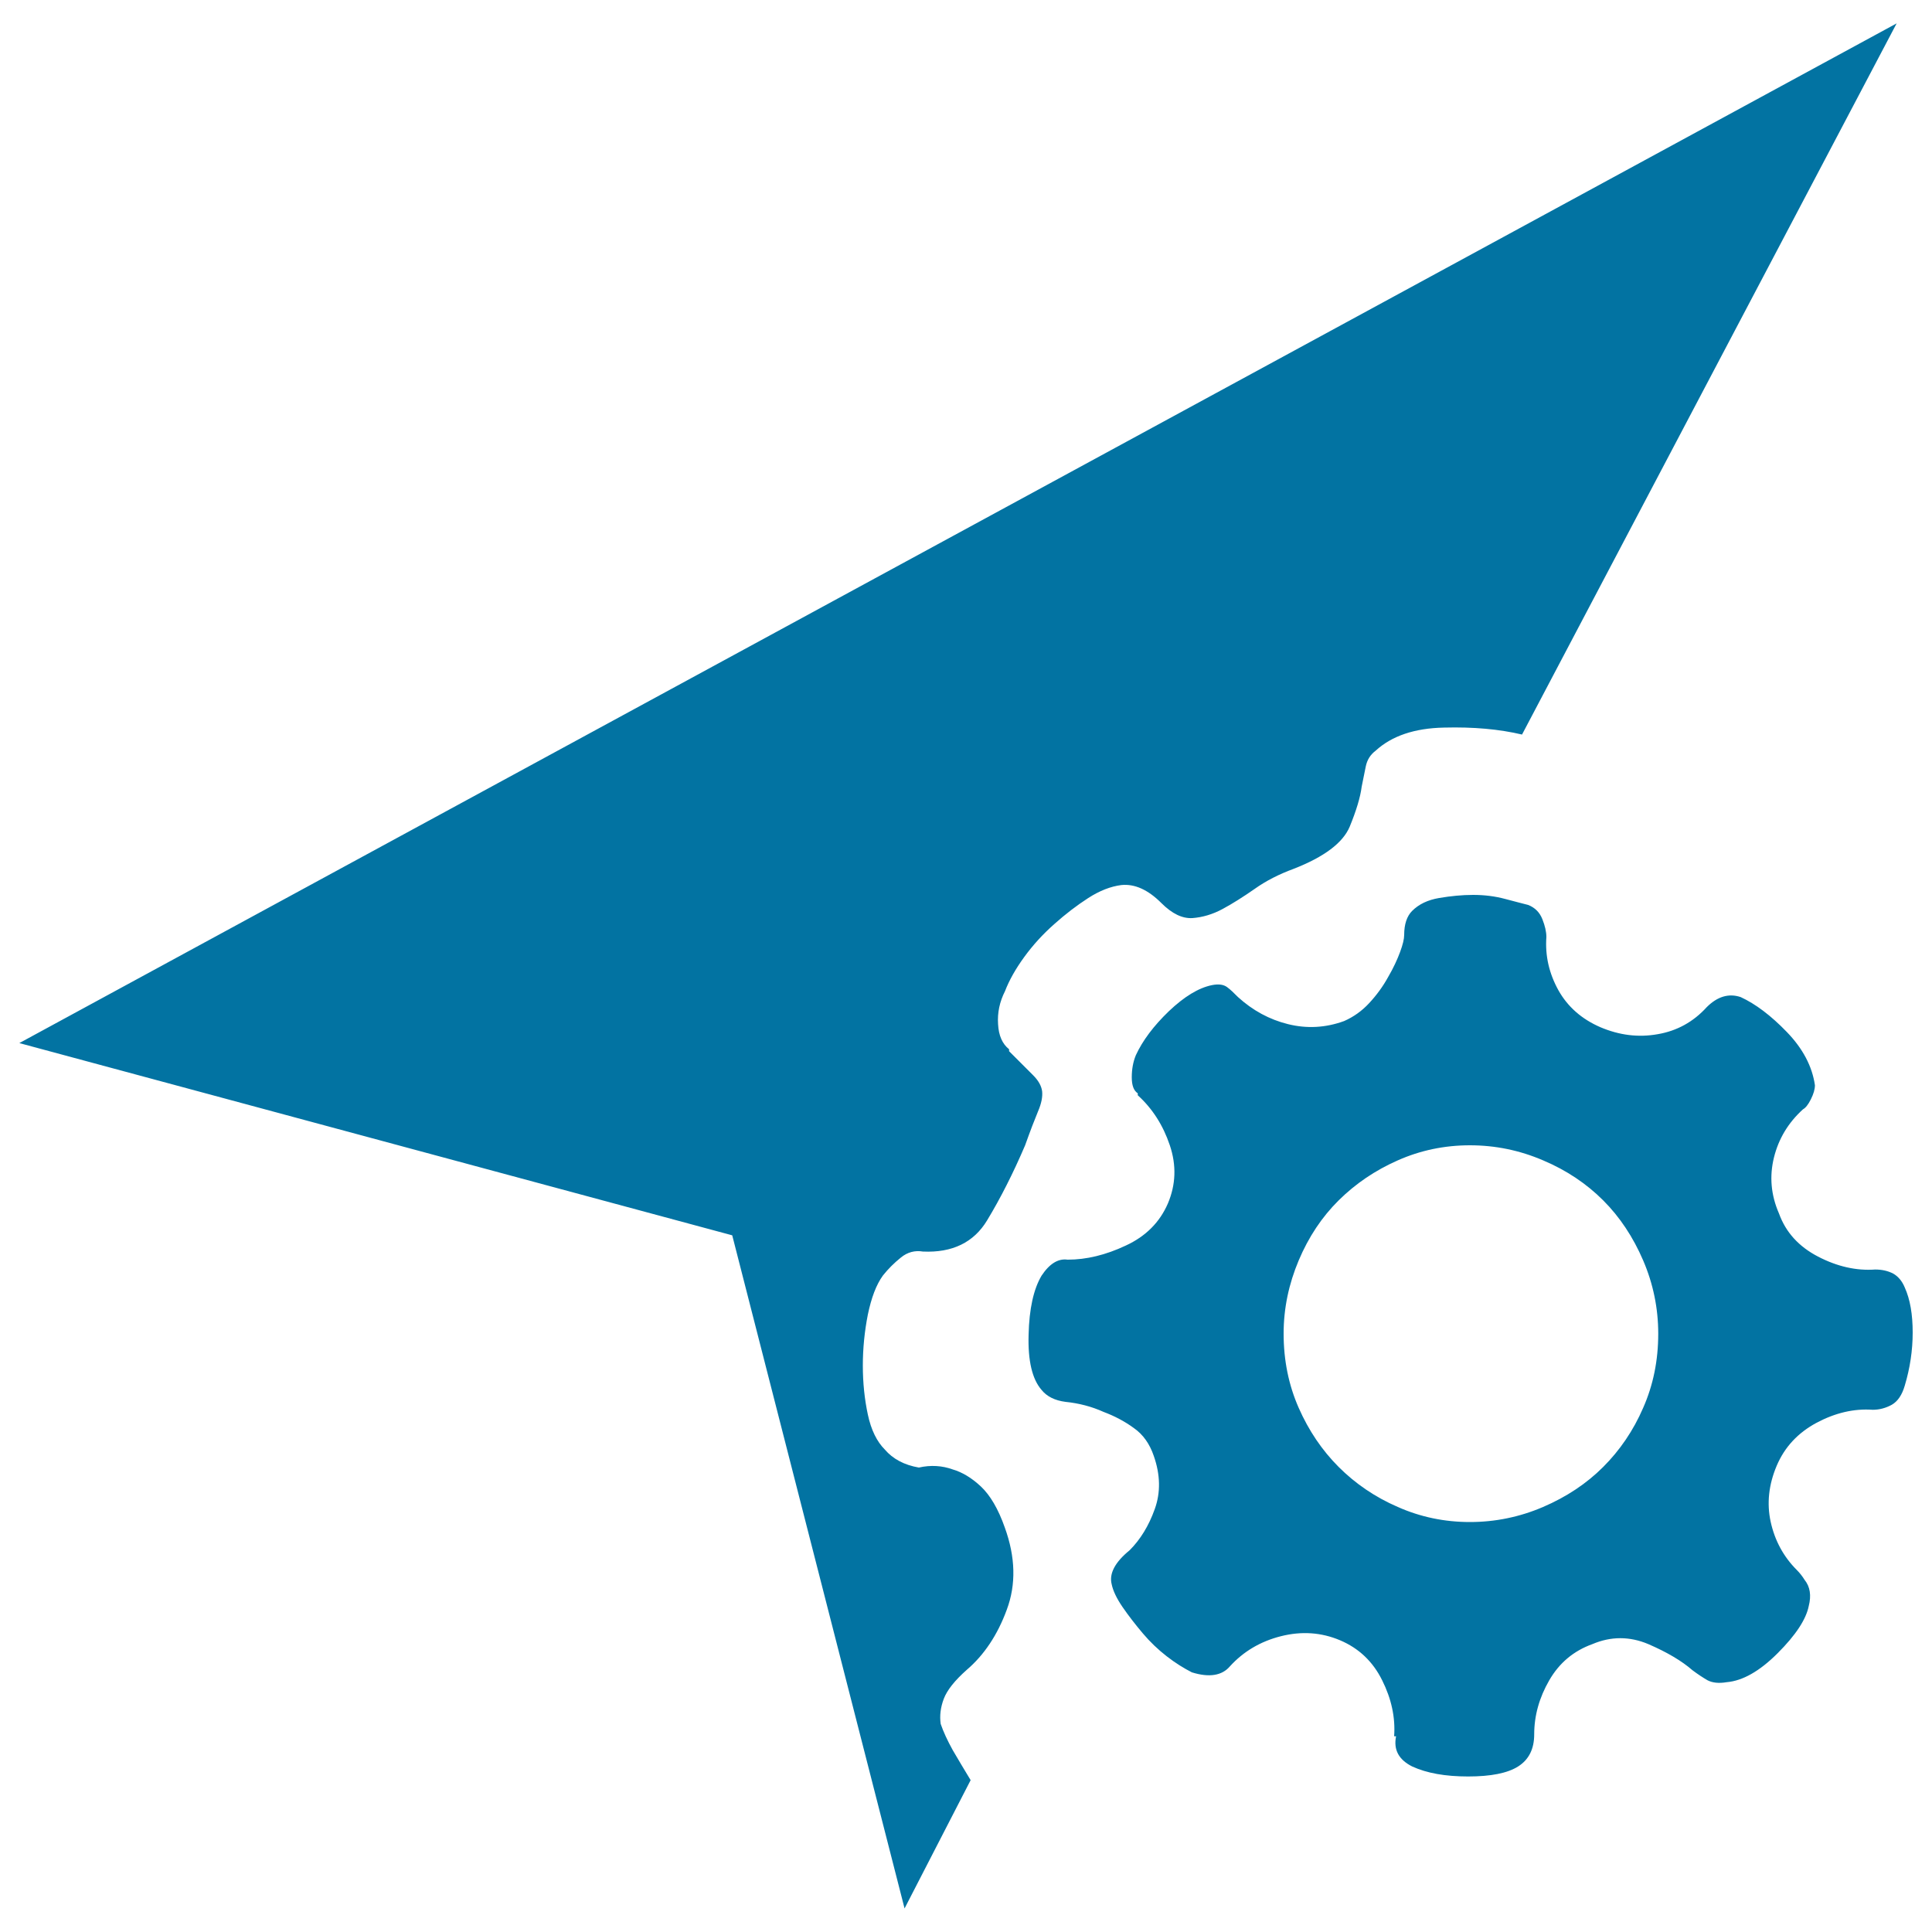
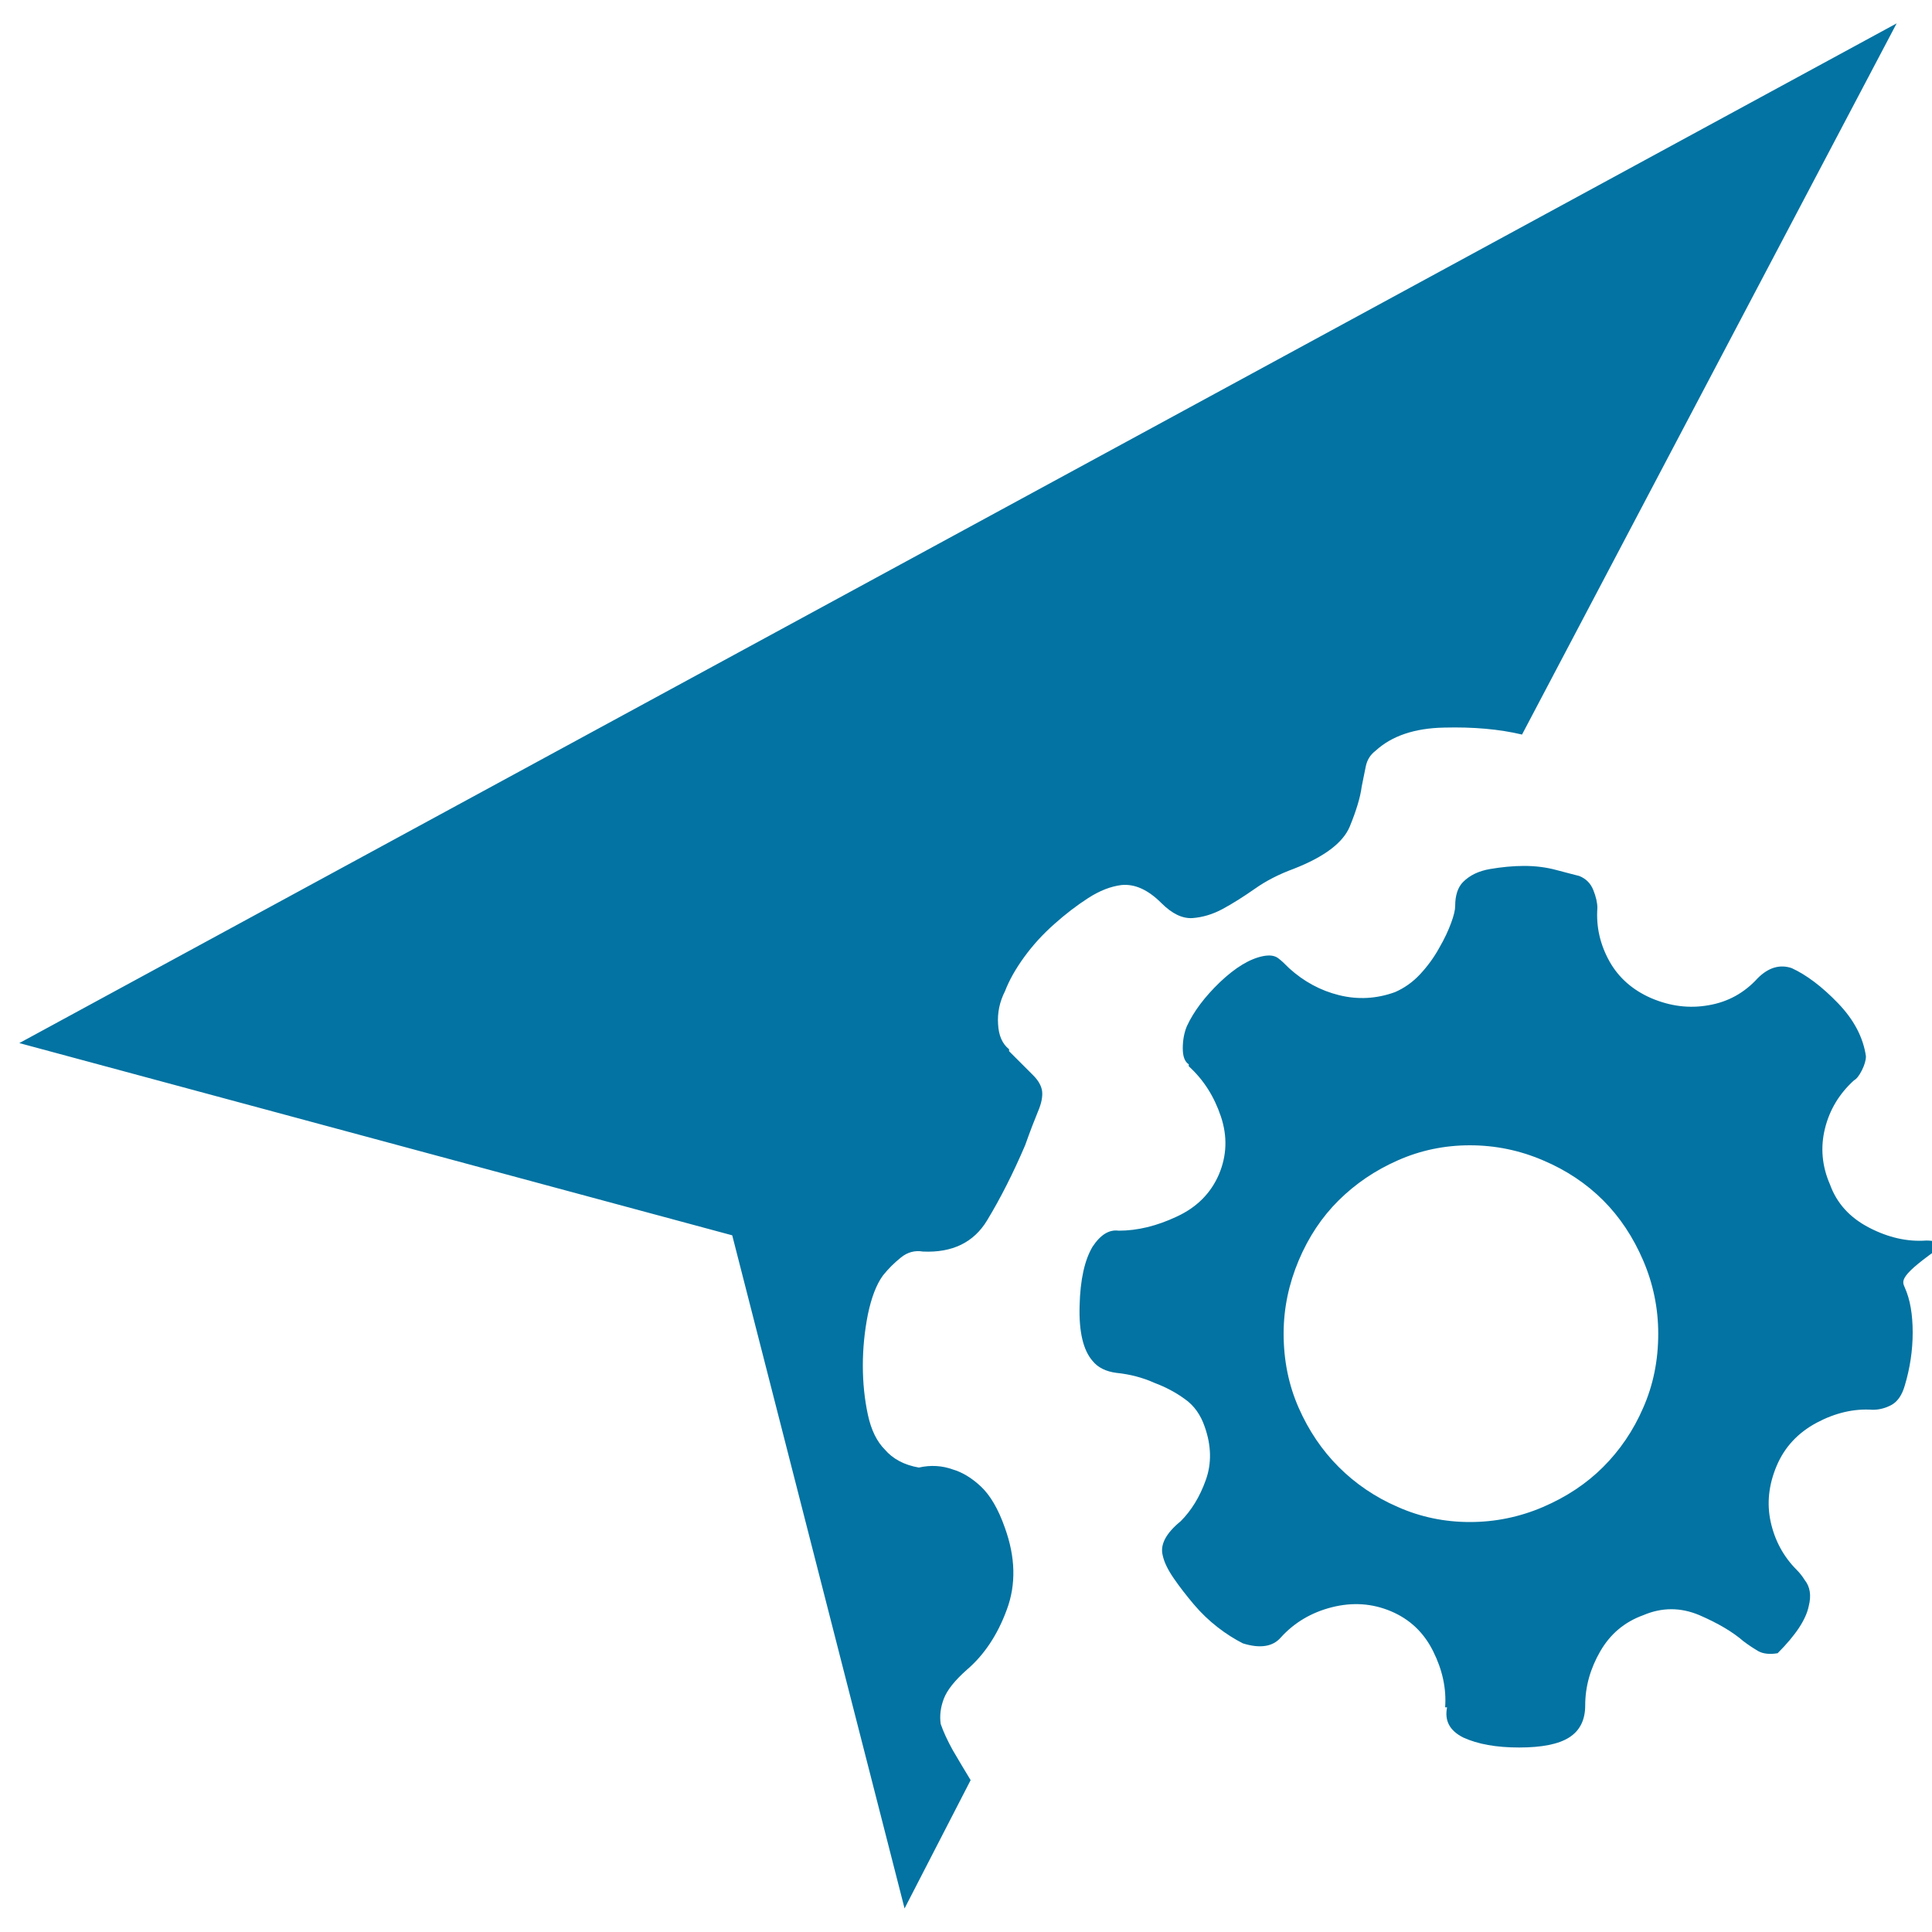
<svg xmlns="http://www.w3.org/2000/svg" viewBox="0 0 1000 1000" style="fill:#0273a2">
  <title>Tracking Target Setting SVG icon</title>
-   <path d="M477.7,647.8c-4.1-0.7-8,0.3-11.4,3.1c-3.5,2.8-6.6,5.9-9.3,9.3c-3.5,4.8-6,11.6-7.8,20.2c-1.7,8.6-2.6,17.5-2.6,26.4c0,9,0.9,17.5,2.6,25.4c1.7,8,4.7,14,8.8,18.1c4.1,4.8,10,8,17.6,9.3c6.2-1.4,12.1-1,17.6,1c4.8,1.4,9.7,4.3,14.5,8.8s9,11.6,12.4,21.3c5.5,15.2,5.9,29.4,1,42.5c-4.8,13.1-11.8,23.5-20.7,31.1c-6.2,5.5-10.2,10.5-11.9,15c-1.7,4.5-2.2,8.8-1.6,13c1.4,4.1,3.5,8.6,6.2,13.5c2.8,4.8,5.9,10,9.3,15.6l-34.2,66.4l-89.2-348.4L10,539.9L981.7,12.1L787.8,380.2c-11.8-2.8-25.2-4-40.4-3.6c-15.2,0.3-27,4.3-35.3,11.9c-2.8,2.1-4.5,4.8-5.2,8.3l-2.1,10.4c-0.7,5.5-2.8,12.4-6.2,20.7c-3.5,8.3-13.1,15.6-29,21.8c-7.6,2.8-14.3,6.2-20.2,10.4c-5.9,4.1-11.4,7.6-16.6,10.4c-5.2,2.8-10.4,4.3-15.6,4.7c-5.2,0.3-10.5-2.2-16.1-7.8c-6.9-6.9-13.8-10-20.7-9.3c-5.5,0.7-11.2,2.9-17.1,6.7c-5.9,3.8-11.8,8.3-17.6,13.5c-5.9,5.2-11.1,10.9-15.6,17.1s-7.8,12.1-9.9,17.6c-2.8,5.5-4,11.2-3.6,17.1c0.3,5.9,2.2,10.2,5.7,13v1l12.4,12.4c2.8,2.8,4.3,5.5,4.7,8.3c0.3,2.8-0.3,6.2-2.1,10.4c-1.7,4.1-4,10-6.7,17.6c-6.2,14.5-12.8,27.5-19.7,38.9C504,643.1,492.9,648.5,477.7,647.8L477.7,647.8z M985.9,666.4c2.8,6.2,4.1,14,4.1,23.3c0,9.3-1.4,18.5-4.1,27.5c-1.4,4.8-3.6,8.1-6.7,9.9c-3.1,1.7-6.4,2.6-9.9,2.6c-9.7-0.7-19.4,1.6-29,6.7c-9.7,5.2-16.6,12.6-20.7,22.3c-4.1,9.7-5.2,19.4-3.1,29s6.6,18,13.5,24.9c1.4,1.4,2.8,3.1,4.1,5.2c2.8,3.5,3.5,8,2.1,13.5c-1.4,6.9-6.7,15-16.1,24.4c-9.3,9.3-18.1,14.3-26.4,15c-4.1,0.7-7.4,0.3-9.9-1c-2.4-1.4-5-3.1-7.8-5.2c-5.5-4.8-13.1-9.3-22.8-13.5c-9.7-4.1-19.4-4.1-29,0c-9.7,3.5-17.1,9.7-22.3,18.7c-5.2,9-7.8,18.3-7.8,28c0,7.6-2.8,13.1-8.3,16.6s-14.2,5.2-25.9,5.2c-11.8,0-21.4-1.7-29-5.2c-6.9-3.5-9.7-8.6-8.3-15.6h-1c0.7-9.7-1.4-19.4-6.2-29c-4.8-9.7-12.1-16.6-21.8-20.7c-9.7-4.1-19.9-4.8-30.6-2.1s-19.5,8-26.4,15.6c-4.1,4.8-10.7,5.9-19.7,3.1c-4.1-2.1-8.5-4.8-13-8.3c-4.5-3.5-8.6-7.4-12.4-11.9c-3.8-4.5-7.3-9-10.4-13.5s-5-8.5-5.7-11.9c-1.4-5.5,1.7-11.4,9.3-17.6c5.5-5.5,9.9-12.6,13-21.3c3.1-8.6,2.9-17.8-0.5-27.5c-2.1-6.2-5.5-11.1-10.4-14.5c-4.8-3.5-10-6.2-15.6-8.3c-6.2-2.8-12.8-4.5-19.7-5.2c-5.5-0.7-9.7-2.8-12.4-6.2c-4.8-5.5-7.1-15-6.7-28.5c0.3-13.5,2.6-23.7,6.7-30.6c4.1-6.2,8.6-9,13.5-8.3c9.7,0,19.7-2.4,30.1-7.3c10.4-4.8,17.6-12.1,21.8-21.8c4.1-9.7,4.5-19.7,1-30.1c-3.5-10.4-9-19-16.6-25.9v-1c-2.1-1.4-3.1-4.1-3.1-8.3s0.7-8,2.1-11.4c3.5-7.6,9.2-15.2,17.1-22.8c8-7.6,15.4-12.1,22.3-13.5c3.5-0.7,6-0.3,7.8,1s3.6,3.1,5.7,5.2c7.6,6.9,16.2,11.6,25.9,14c9.7,2.4,19.4,1.9,29-1.6c4.8-2.1,9.2-5.2,13-9.3c3.8-4.1,7.1-8.6,9.8-13.5c2.8-4.8,4.8-9.2,6.2-13c1.4-3.8,2.1-6.7,2.1-8.8c0-5.5,1.4-9.7,4.1-12.4c3.5-3.5,8.1-5.7,14-6.7c5.9-1,11.8-1.6,17.6-1.6c5.9,0,11.4,0.7,16.6,2.1c5.2,1.4,9.2,2.4,11.9,3.1c3.5,1.4,5.9,3.8,7.3,7.3s2.1,6.6,2.1,9.3c-0.7,9.7,1.4,18.8,6.2,27.5c4.8,8.6,12.1,15,21.8,19.2c9.7,4.1,19.5,5.4,29.6,3.6c10-1.7,18.5-6.4,25.4-14c5.5-5.5,11.4-7.3,17.6-5.2c7.6,3.5,15.6,9.5,23.9,18.1c8.3,8.6,13.1,17.8,14.5,27.5c0,2.1-0.7,4.5-2.1,7.3c-1.4,2.8-2.8,4.5-4.1,5.2c-7.6,6.9-12.6,15.2-15,24.9c-2.4,9.7-1.6,19.4,2.6,29c3.5,9.7,10.2,17.1,20.2,22.3c10,5.2,19.9,7.4,29.6,6.7c3.5,0,6.6,0.7,9.3,2.1C982.4,660.6,984.5,663,985.9,666.4L985.9,666.4z M760.8,787.8c13.1,0,25.8-2.6,37.9-7.8c12.1-5.2,22.5-12.1,31.1-20.7c8.6-8.6,15.6-18.8,20.7-30.6c5.2-11.8,7.8-24.5,7.8-38.4c0-13.1-2.6-25.8-7.8-37.9s-12.1-22.5-20.7-31.1s-19-15.6-31.1-20.7c-12.1-5.2-24.7-7.8-37.9-7.8c-13.1,0-25.6,2.6-37.3,7.8c-11.8,5.2-21.9,12.1-30.6,20.7s-15.6,19-20.7,31.1s-7.8,24.7-7.8,37.9c0,13.8,2.6,26.6,7.8,38.4c5.2,11.8,12.1,22,20.7,30.6c8.6,8.6,18.8,15.6,30.6,20.7C735.2,785.2,747.7,787.8,760.8,787.8z" />
+   <path d="M477.7,647.8c-4.1-0.7-8,0.3-11.4,3.1c-3.5,2.8-6.6,5.9-9.3,9.3c-3.5,4.8-6,11.6-7.8,20.2c-1.7,8.6-2.6,17.5-2.6,26.4c0,9,0.9,17.5,2.6,25.4c1.7,8,4.7,14,8.8,18.1c4.1,4.8,10,8,17.6,9.3c6.2-1.4,12.1-1,17.6,1c4.8,1.4,9.7,4.3,14.5,8.8s9,11.6,12.4,21.3c5.5,15.2,5.9,29.4,1,42.5c-4.8,13.1-11.8,23.5-20.7,31.1c-6.2,5.5-10.2,10.5-11.9,15c-1.7,4.5-2.2,8.8-1.6,13c1.4,4.1,3.5,8.6,6.2,13.5c2.8,4.8,5.9,10,9.3,15.6l-34.2,66.4l-89.2-348.4L10,539.9L981.7,12.1L787.8,380.2c-11.8-2.8-25.2-4-40.4-3.6c-15.2,0.3-27,4.3-35.3,11.9c-2.8,2.1-4.5,4.8-5.2,8.3l-2.1,10.4c-0.7,5.5-2.8,12.4-6.2,20.7c-3.5,8.3-13.1,15.6-29,21.8c-7.6,2.8-14.3,6.2-20.2,10.4c-5.9,4.1-11.4,7.6-16.6,10.4c-5.2,2.8-10.4,4.3-15.6,4.7c-5.2,0.3-10.5-2.2-16.1-7.8c-6.9-6.9-13.8-10-20.7-9.3c-5.5,0.7-11.2,2.9-17.1,6.7c-5.9,3.8-11.8,8.3-17.6,13.5c-5.9,5.2-11.1,10.9-15.6,17.1s-7.8,12.1-9.9,17.6c-2.8,5.5-4,11.2-3.6,17.1c0.3,5.9,2.2,10.2,5.7,13v1l12.4,12.4c2.8,2.8,4.3,5.5,4.7,8.3c0.3,2.8-0.3,6.2-2.1,10.4c-1.7,4.1-4,10-6.7,17.6c-6.2,14.5-12.8,27.5-19.7,38.9C504,643.1,492.9,648.5,477.7,647.8L477.7,647.8z M985.9,666.4c2.8,6.2,4.1,14,4.1,23.3c0,9.3-1.4,18.5-4.1,27.5c-1.4,4.8-3.6,8.1-6.7,9.9c-3.1,1.7-6.4,2.6-9.9,2.6c-9.7-0.7-19.4,1.6-29,6.7c-9.7,5.2-16.6,12.6-20.7,22.3c-4.1,9.7-5.2,19.4-3.1,29s6.6,18,13.5,24.9c1.4,1.4,2.8,3.1,4.1,5.2c2.8,3.5,3.5,8,2.1,13.5c-1.4,6.9-6.7,15-16.1,24.4c-4.1,0.7-7.4,0.3-9.9-1c-2.4-1.4-5-3.1-7.8-5.2c-5.5-4.8-13.1-9.3-22.8-13.5c-9.7-4.1-19.4-4.1-29,0c-9.7,3.5-17.1,9.7-22.3,18.7c-5.2,9-7.8,18.3-7.8,28c0,7.6-2.8,13.1-8.3,16.6s-14.2,5.2-25.9,5.2c-11.8,0-21.4-1.7-29-5.2c-6.9-3.5-9.7-8.6-8.3-15.6h-1c0.7-9.7-1.4-19.4-6.2-29c-4.8-9.7-12.1-16.6-21.8-20.7c-9.7-4.1-19.9-4.8-30.6-2.1s-19.5,8-26.4,15.6c-4.1,4.8-10.7,5.9-19.7,3.1c-4.1-2.1-8.5-4.8-13-8.3c-4.5-3.5-8.6-7.4-12.4-11.9c-3.8-4.5-7.3-9-10.4-13.5s-5-8.5-5.7-11.9c-1.4-5.5,1.7-11.4,9.3-17.6c5.5-5.5,9.9-12.6,13-21.3c3.1-8.6,2.9-17.8-0.5-27.5c-2.1-6.2-5.5-11.1-10.4-14.5c-4.8-3.5-10-6.2-15.6-8.3c-6.2-2.8-12.8-4.5-19.7-5.2c-5.5-0.7-9.7-2.8-12.4-6.2c-4.8-5.5-7.1-15-6.7-28.5c0.3-13.5,2.6-23.7,6.7-30.6c4.1-6.2,8.6-9,13.5-8.3c9.7,0,19.7-2.4,30.1-7.3c10.4-4.8,17.6-12.1,21.8-21.8c4.1-9.7,4.5-19.7,1-30.1c-3.5-10.4-9-19-16.6-25.9v-1c-2.1-1.4-3.1-4.1-3.1-8.3s0.7-8,2.1-11.4c3.5-7.6,9.2-15.2,17.1-22.8c8-7.6,15.4-12.1,22.3-13.5c3.5-0.7,6-0.3,7.8,1s3.6,3.1,5.7,5.2c7.6,6.9,16.2,11.6,25.9,14c9.7,2.4,19.4,1.9,29-1.6c4.8-2.1,9.2-5.2,13-9.3c3.8-4.1,7.1-8.6,9.8-13.5c2.8-4.8,4.8-9.2,6.2-13c1.4-3.8,2.1-6.7,2.1-8.8c0-5.5,1.4-9.7,4.1-12.4c3.5-3.5,8.1-5.7,14-6.7c5.9-1,11.8-1.6,17.6-1.6c5.9,0,11.4,0.7,16.6,2.1c5.2,1.4,9.2,2.4,11.9,3.1c3.5,1.4,5.9,3.8,7.3,7.3s2.1,6.6,2.1,9.3c-0.7,9.7,1.4,18.8,6.2,27.5c4.8,8.6,12.1,15,21.8,19.2c9.7,4.1,19.5,5.4,29.6,3.6c10-1.7,18.5-6.4,25.4-14c5.5-5.5,11.4-7.3,17.6-5.2c7.6,3.5,15.6,9.5,23.9,18.1c8.3,8.6,13.1,17.8,14.5,27.5c0,2.1-0.7,4.5-2.1,7.3c-1.4,2.8-2.8,4.5-4.1,5.2c-7.6,6.9-12.6,15.2-15,24.9c-2.4,9.7-1.6,19.4,2.6,29c3.5,9.7,10.2,17.1,20.2,22.3c10,5.2,19.9,7.4,29.6,6.7c3.5,0,6.6,0.7,9.3,2.1C982.4,660.6,984.5,663,985.9,666.4L985.9,666.4z M760.8,787.8c13.1,0,25.8-2.6,37.9-7.8c12.1-5.2,22.5-12.1,31.1-20.7c8.6-8.6,15.6-18.8,20.7-30.6c5.2-11.8,7.8-24.5,7.8-38.4c0-13.1-2.6-25.8-7.8-37.9s-12.1-22.5-20.7-31.1s-19-15.6-31.1-20.7c-12.1-5.2-24.7-7.8-37.9-7.8c-13.1,0-25.6,2.6-37.3,7.8c-11.8,5.2-21.9,12.1-30.6,20.7s-15.6,19-20.7,31.1s-7.8,24.7-7.8,37.9c0,13.8,2.6,26.6,7.8,38.4c5.2,11.8,12.1,22,20.7,30.6c8.6,8.6,18.8,15.6,30.6,20.7C735.2,785.2,747.7,787.8,760.8,787.8z" />
</svg>